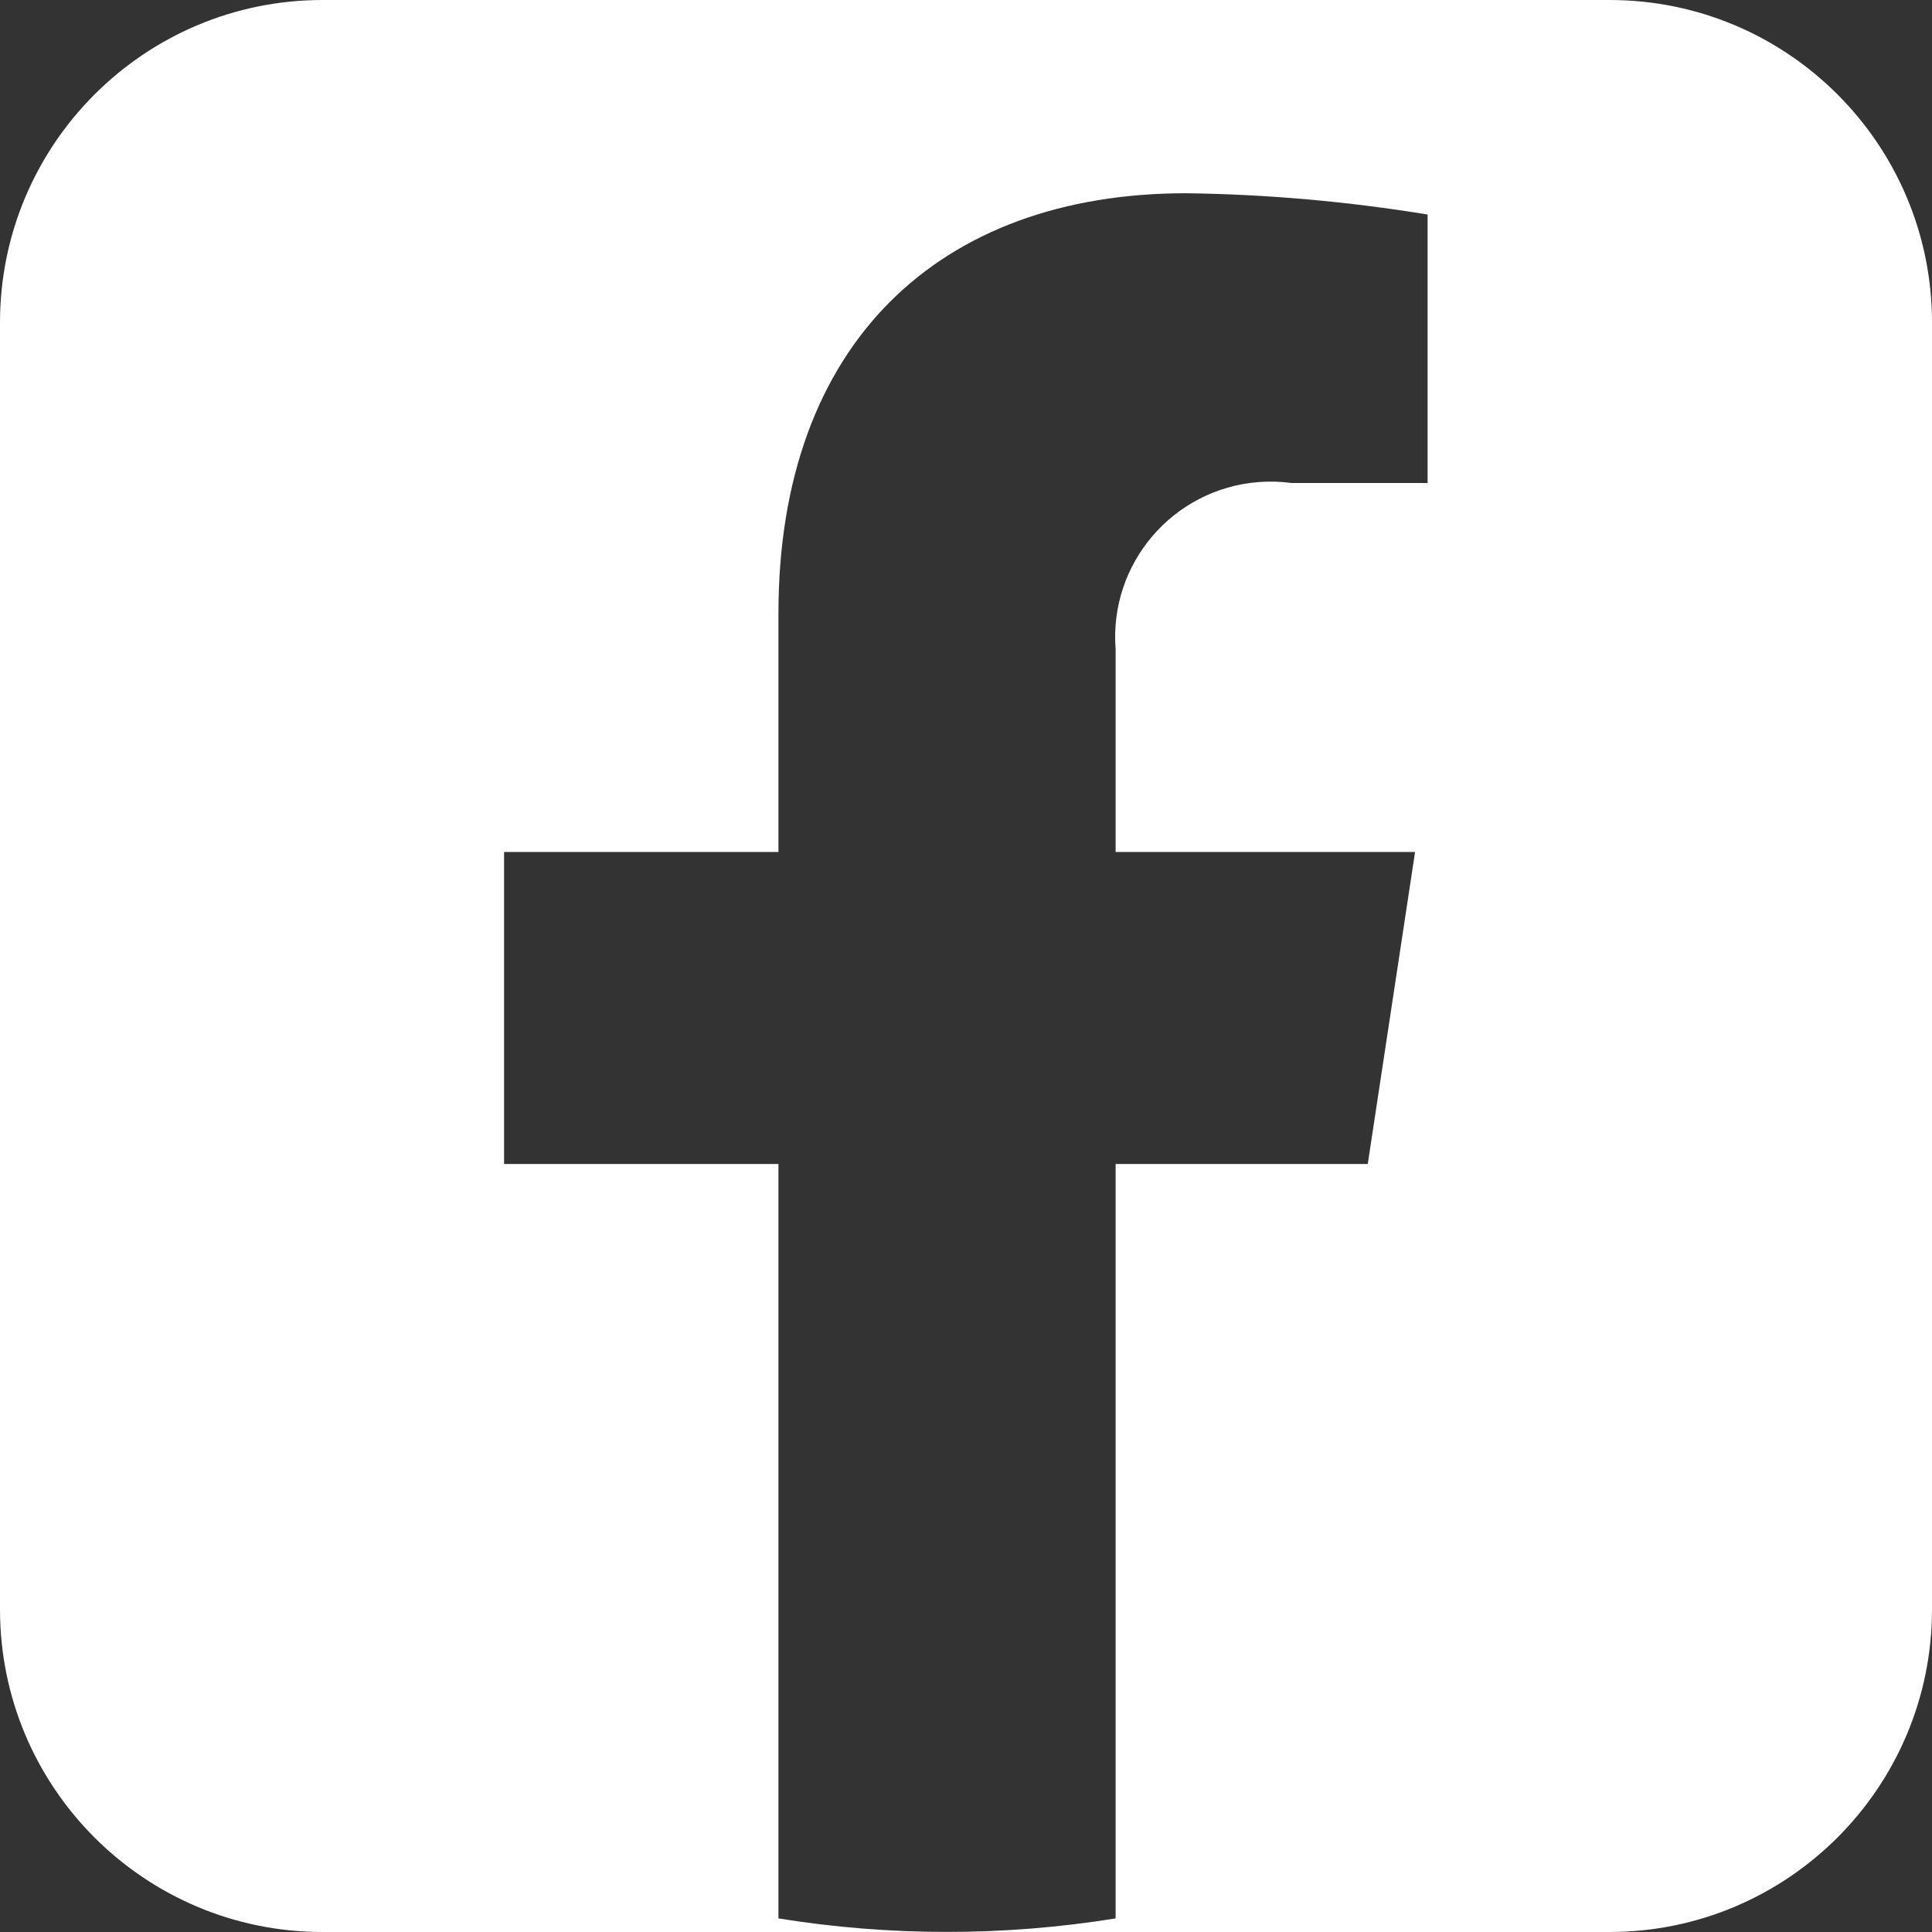
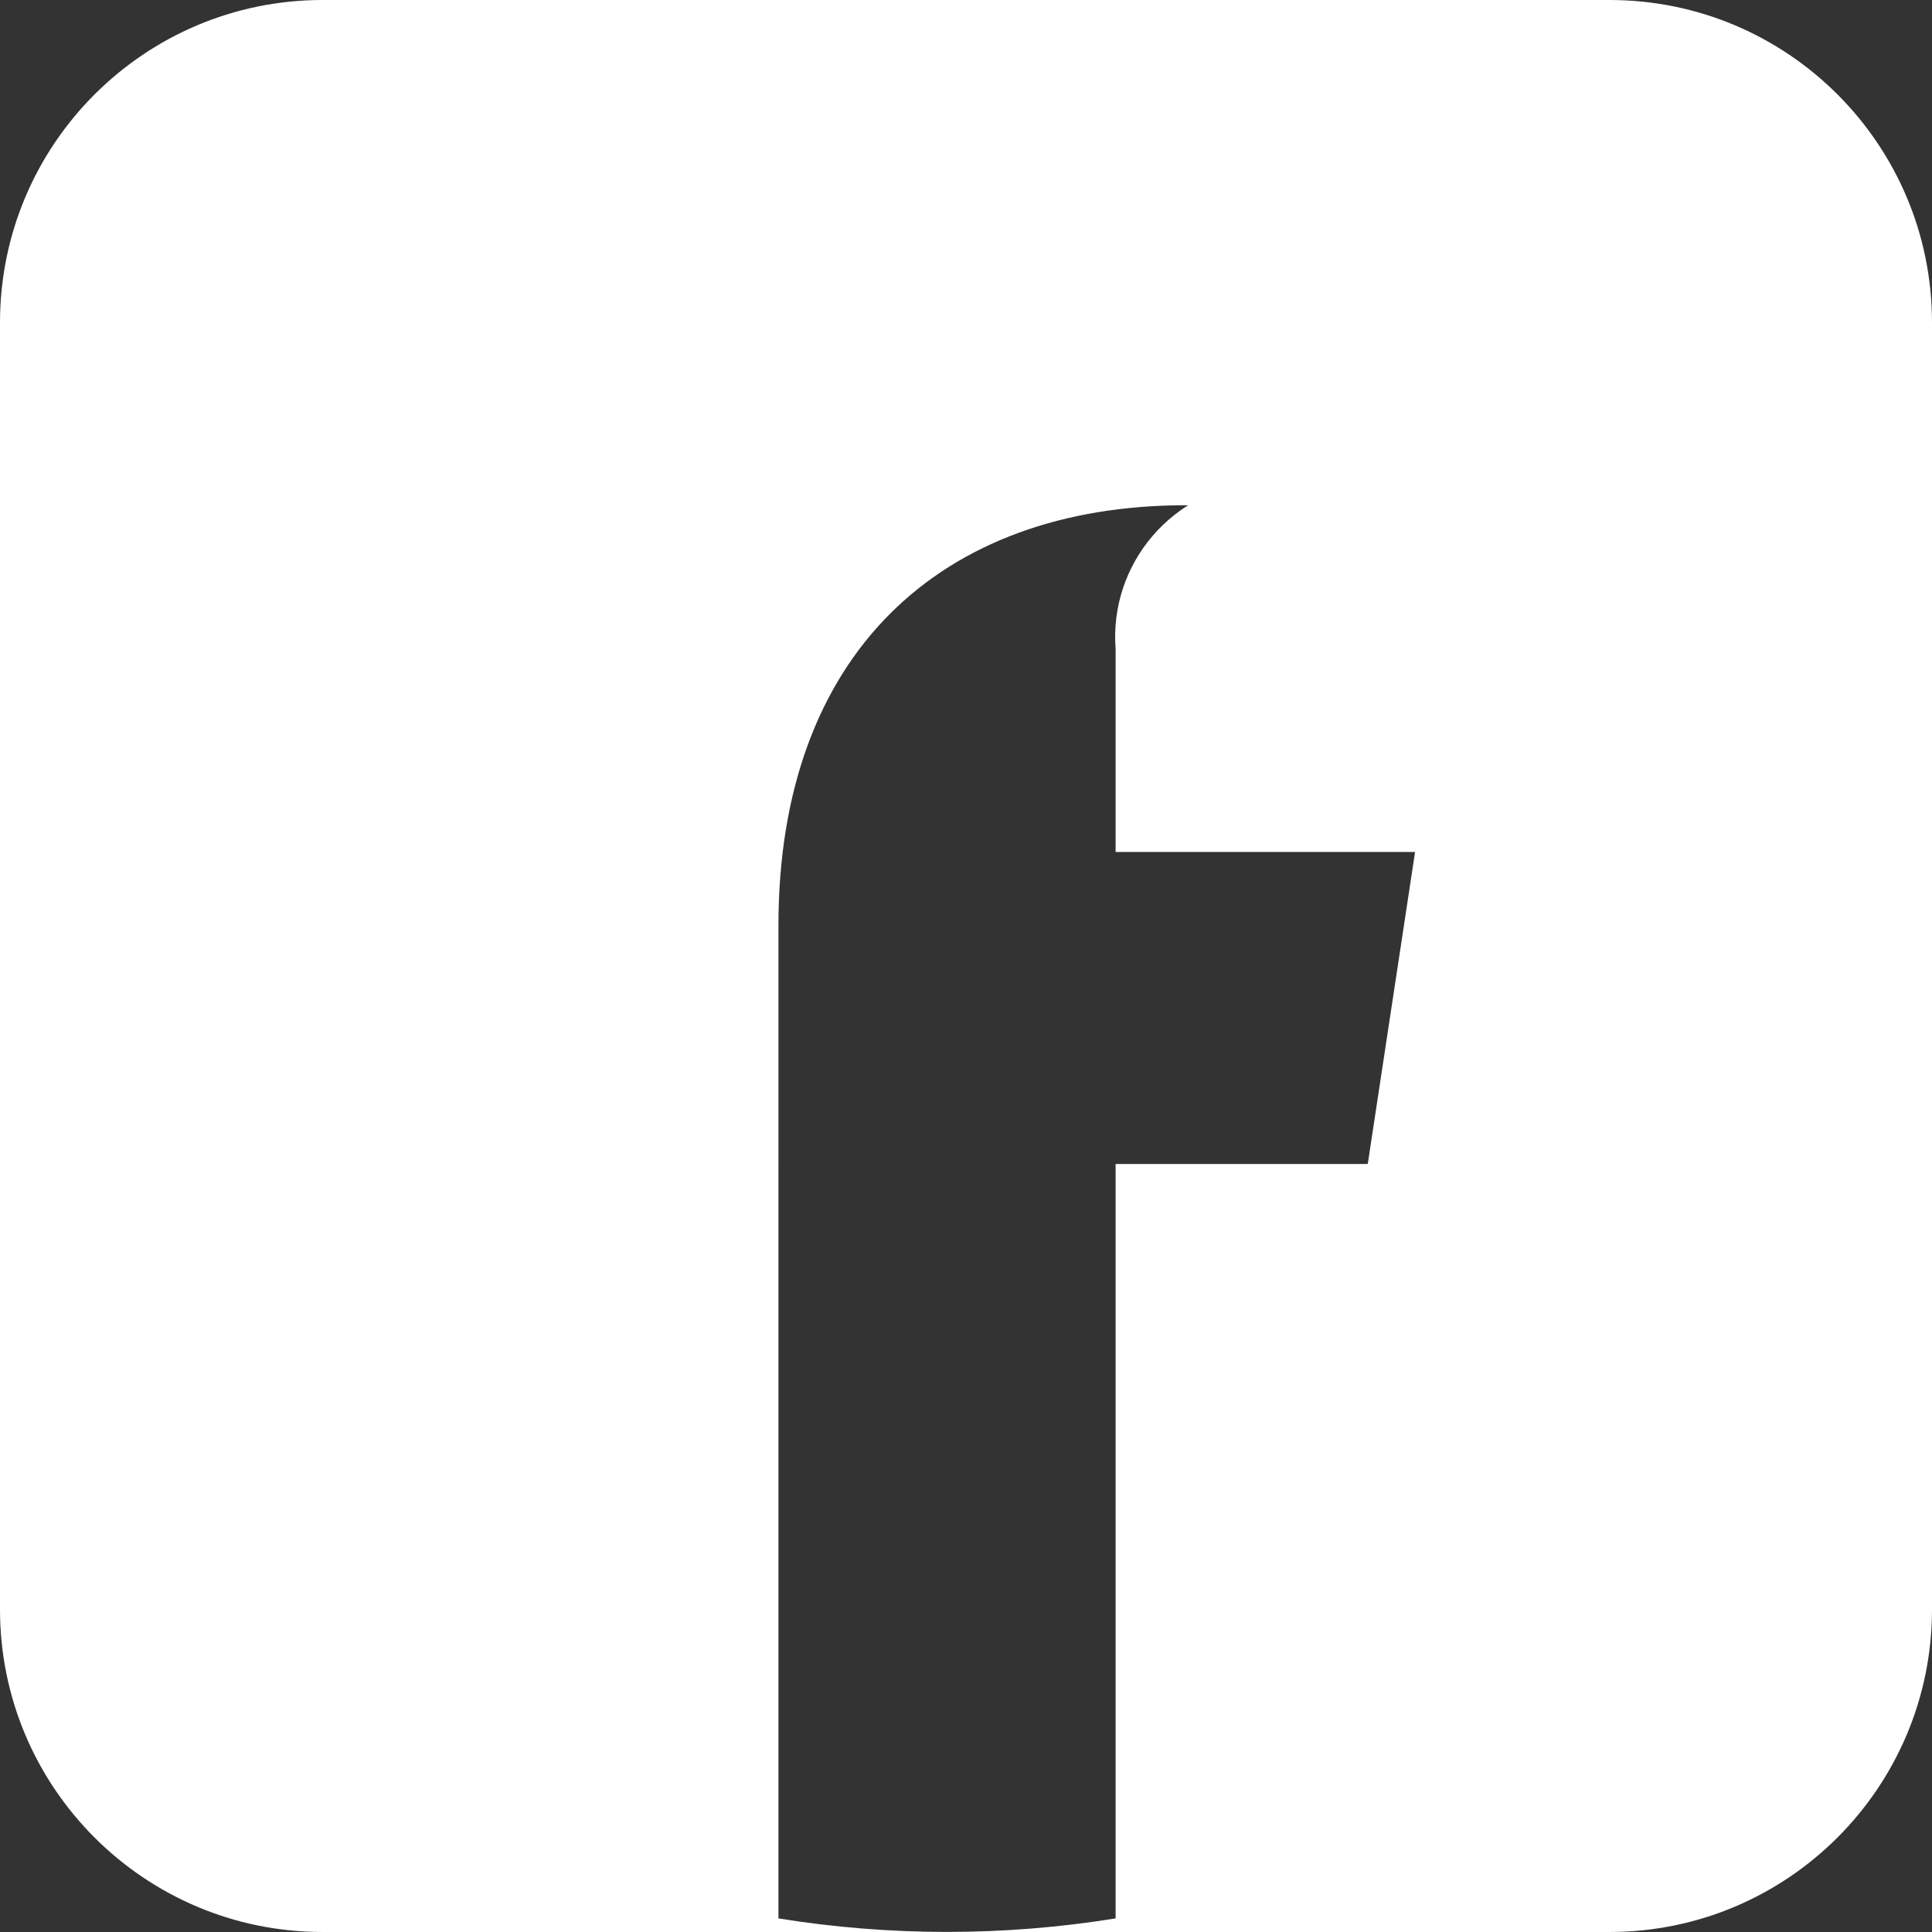
<svg xmlns="http://www.w3.org/2000/svg" viewBox="0 0 183.36 183.36">
  <rect x="0" y="0" width="183.36" height="183.36" fill="#333333" stroke="none" />
  <defs>
    <style>.e{fill:#fff;}</style>
  </defs>
  <g id="a" />
  <g id="b">
    <g id="c">
-       <path id="d" class="e" d="M152.74,0H30.62C13.71,0,0,13.71,0,30.62H0v122.12c0,16.91,13.71,30.62,30.62,30.62h122.12c16.91,0,30.62-13.71,30.62-30.62h0V30.62c0-16.91-13.7-30.62-30.6-30.62h-.02Zm-17.24,45.84h-12.93c-1.03-.14-2.07-.17-3.11-.09-8.13,.63-14.21,7.73-13.58,15.85h0v19.26h28.42l-4.49,29.61h-23.93v71.6c-10.6,1.71-21.4,1.71-32,0V110.47h-26.04v-29.61h26.04v-22.64c0-25.67,15.31-39.88,38.69-39.88,7.68,.1,15.34,.78,22.92,2.02v25.49Z" />
+       <path id="d" class="e" d="M152.74,0H30.62C13.71,0,0,13.71,0,30.62H0v122.12c0,16.91,13.71,30.62,30.62,30.62h122.12c16.91,0,30.62-13.71,30.62-30.62h0V30.62c0-16.91-13.7-30.62-30.6-30.62h-.02Zm-17.24,45.84h-12.93c-1.03-.14-2.07-.17-3.11-.09-8.13,.63-14.21,7.73-13.58,15.85h0v19.26h28.42l-4.49,29.61h-23.93v71.6c-10.6,1.71-21.4,1.71-32,0V110.47h-26.04h26.04v-22.64c0-25.67,15.31-39.88,38.69-39.88,7.68,.1,15.34,.78,22.92,2.02v25.49Z" />
    </g>
  </g>
</svg>